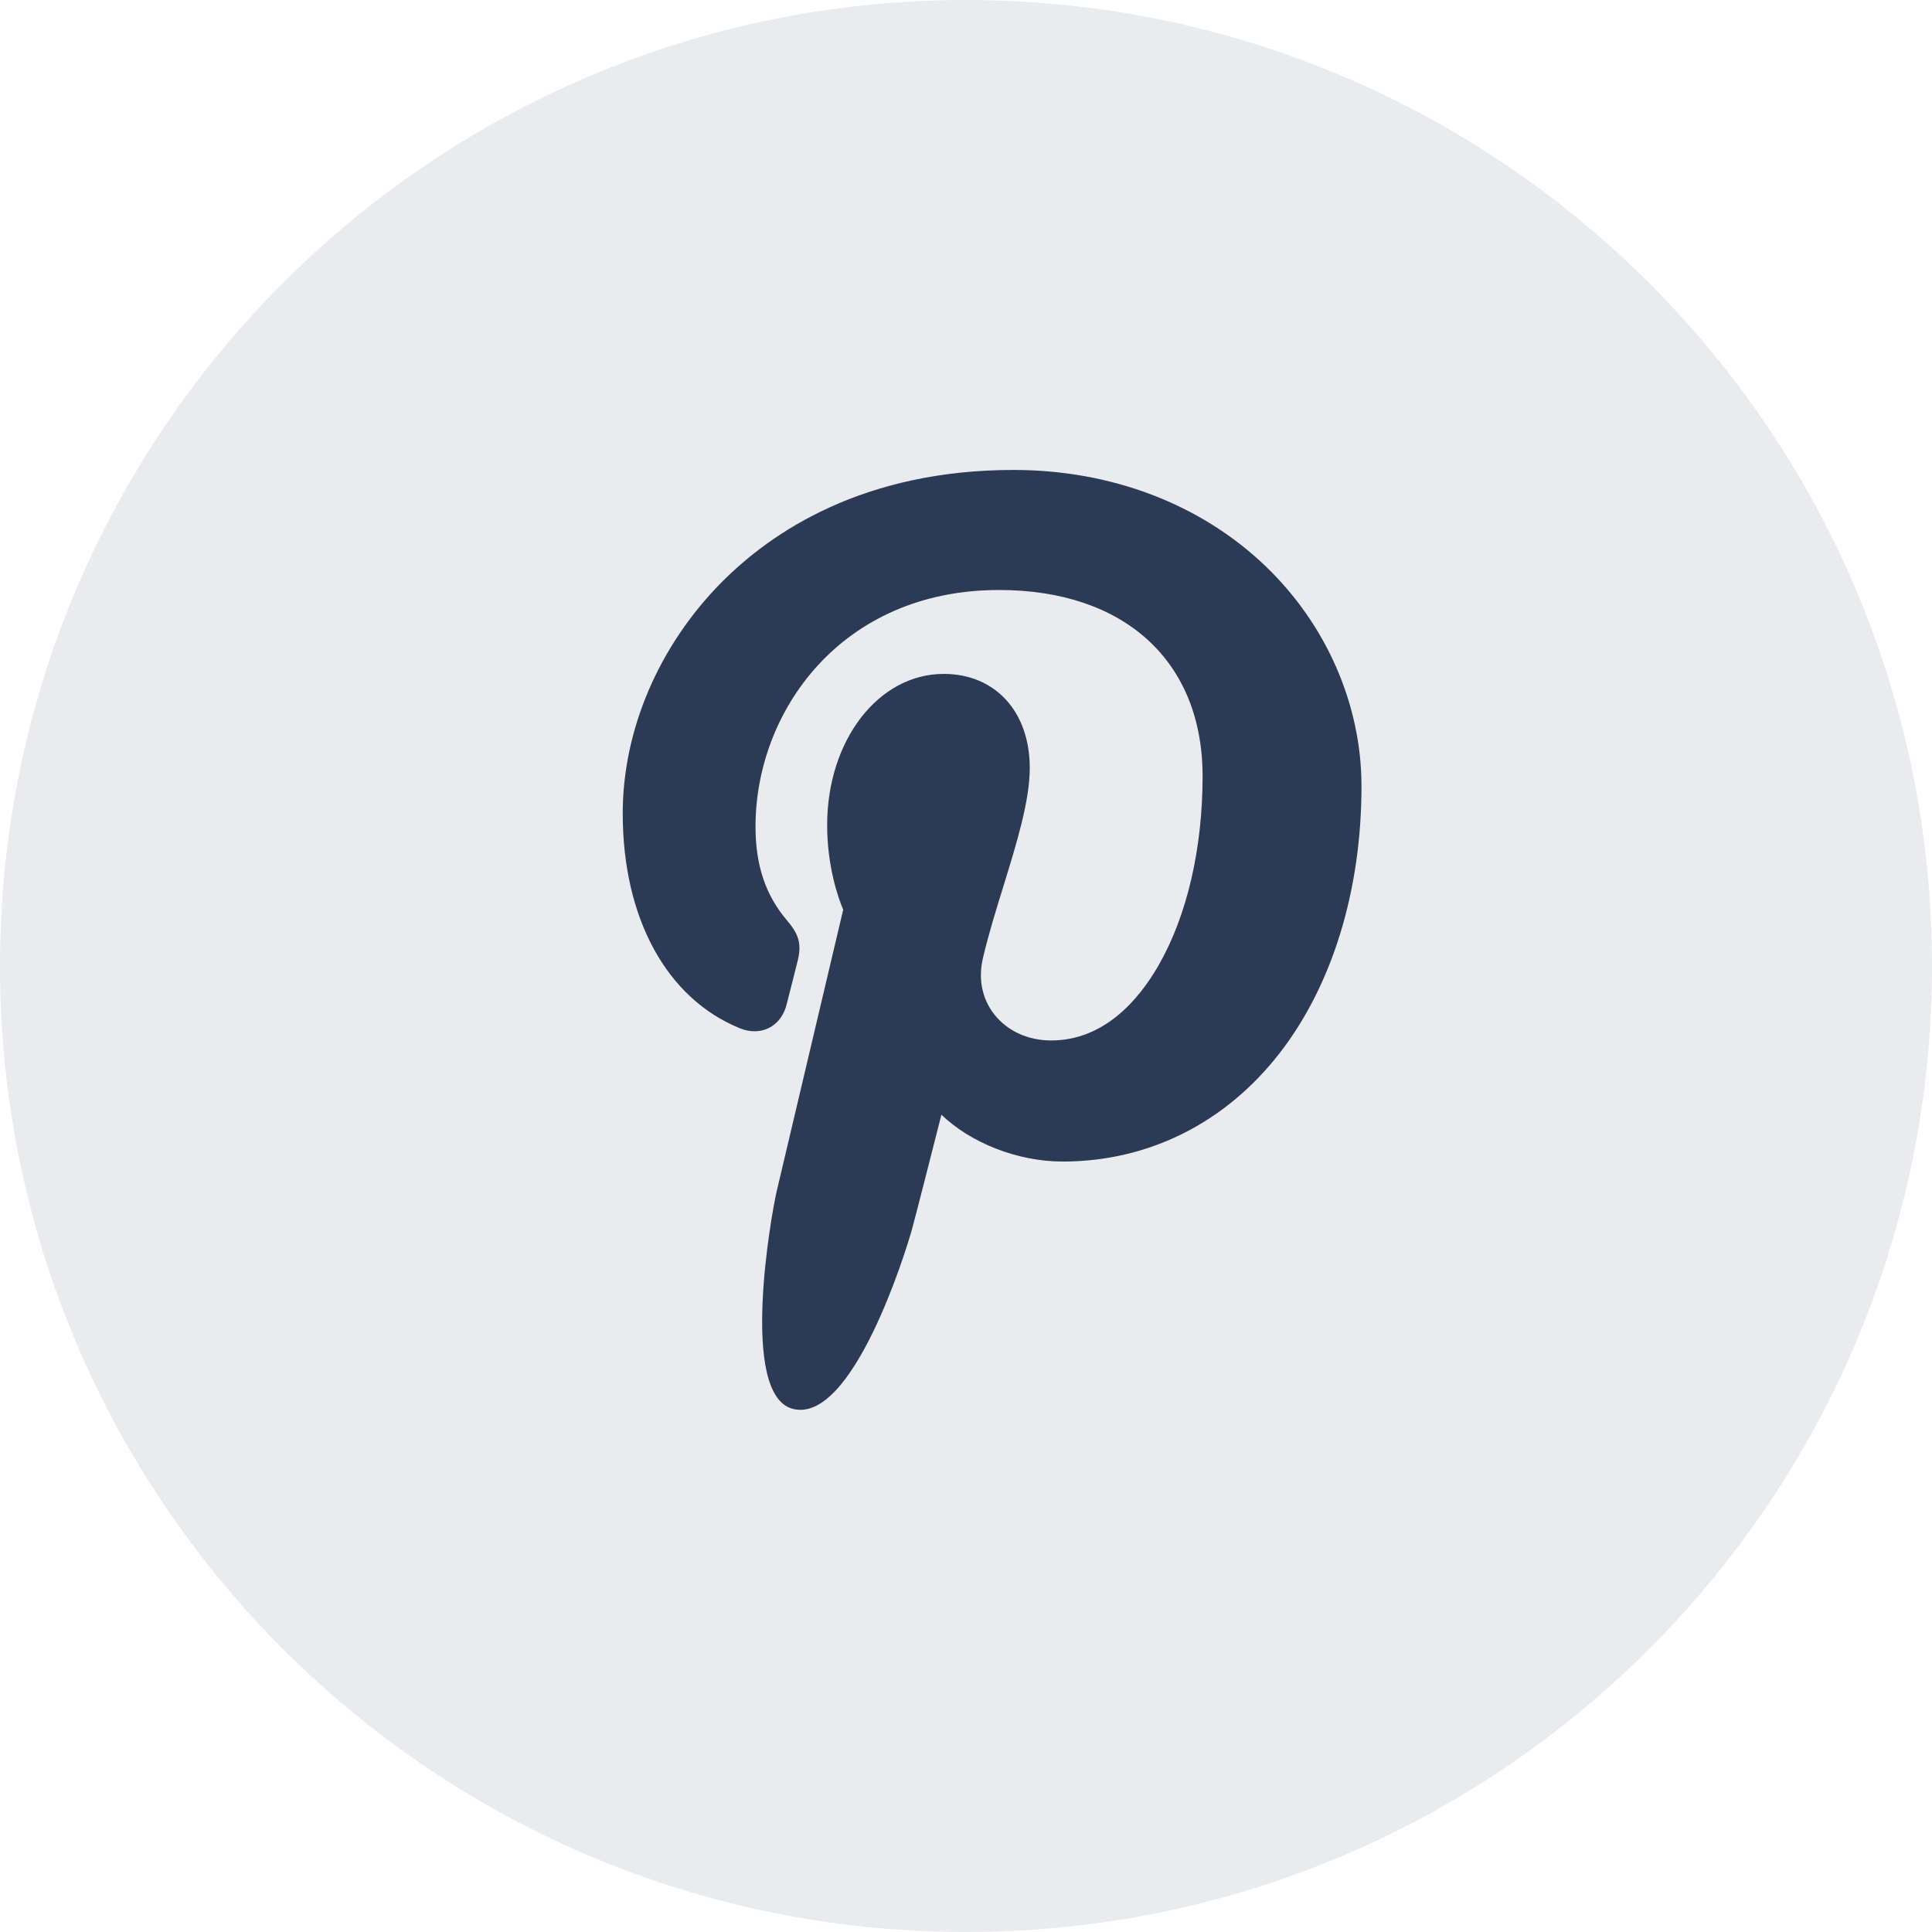
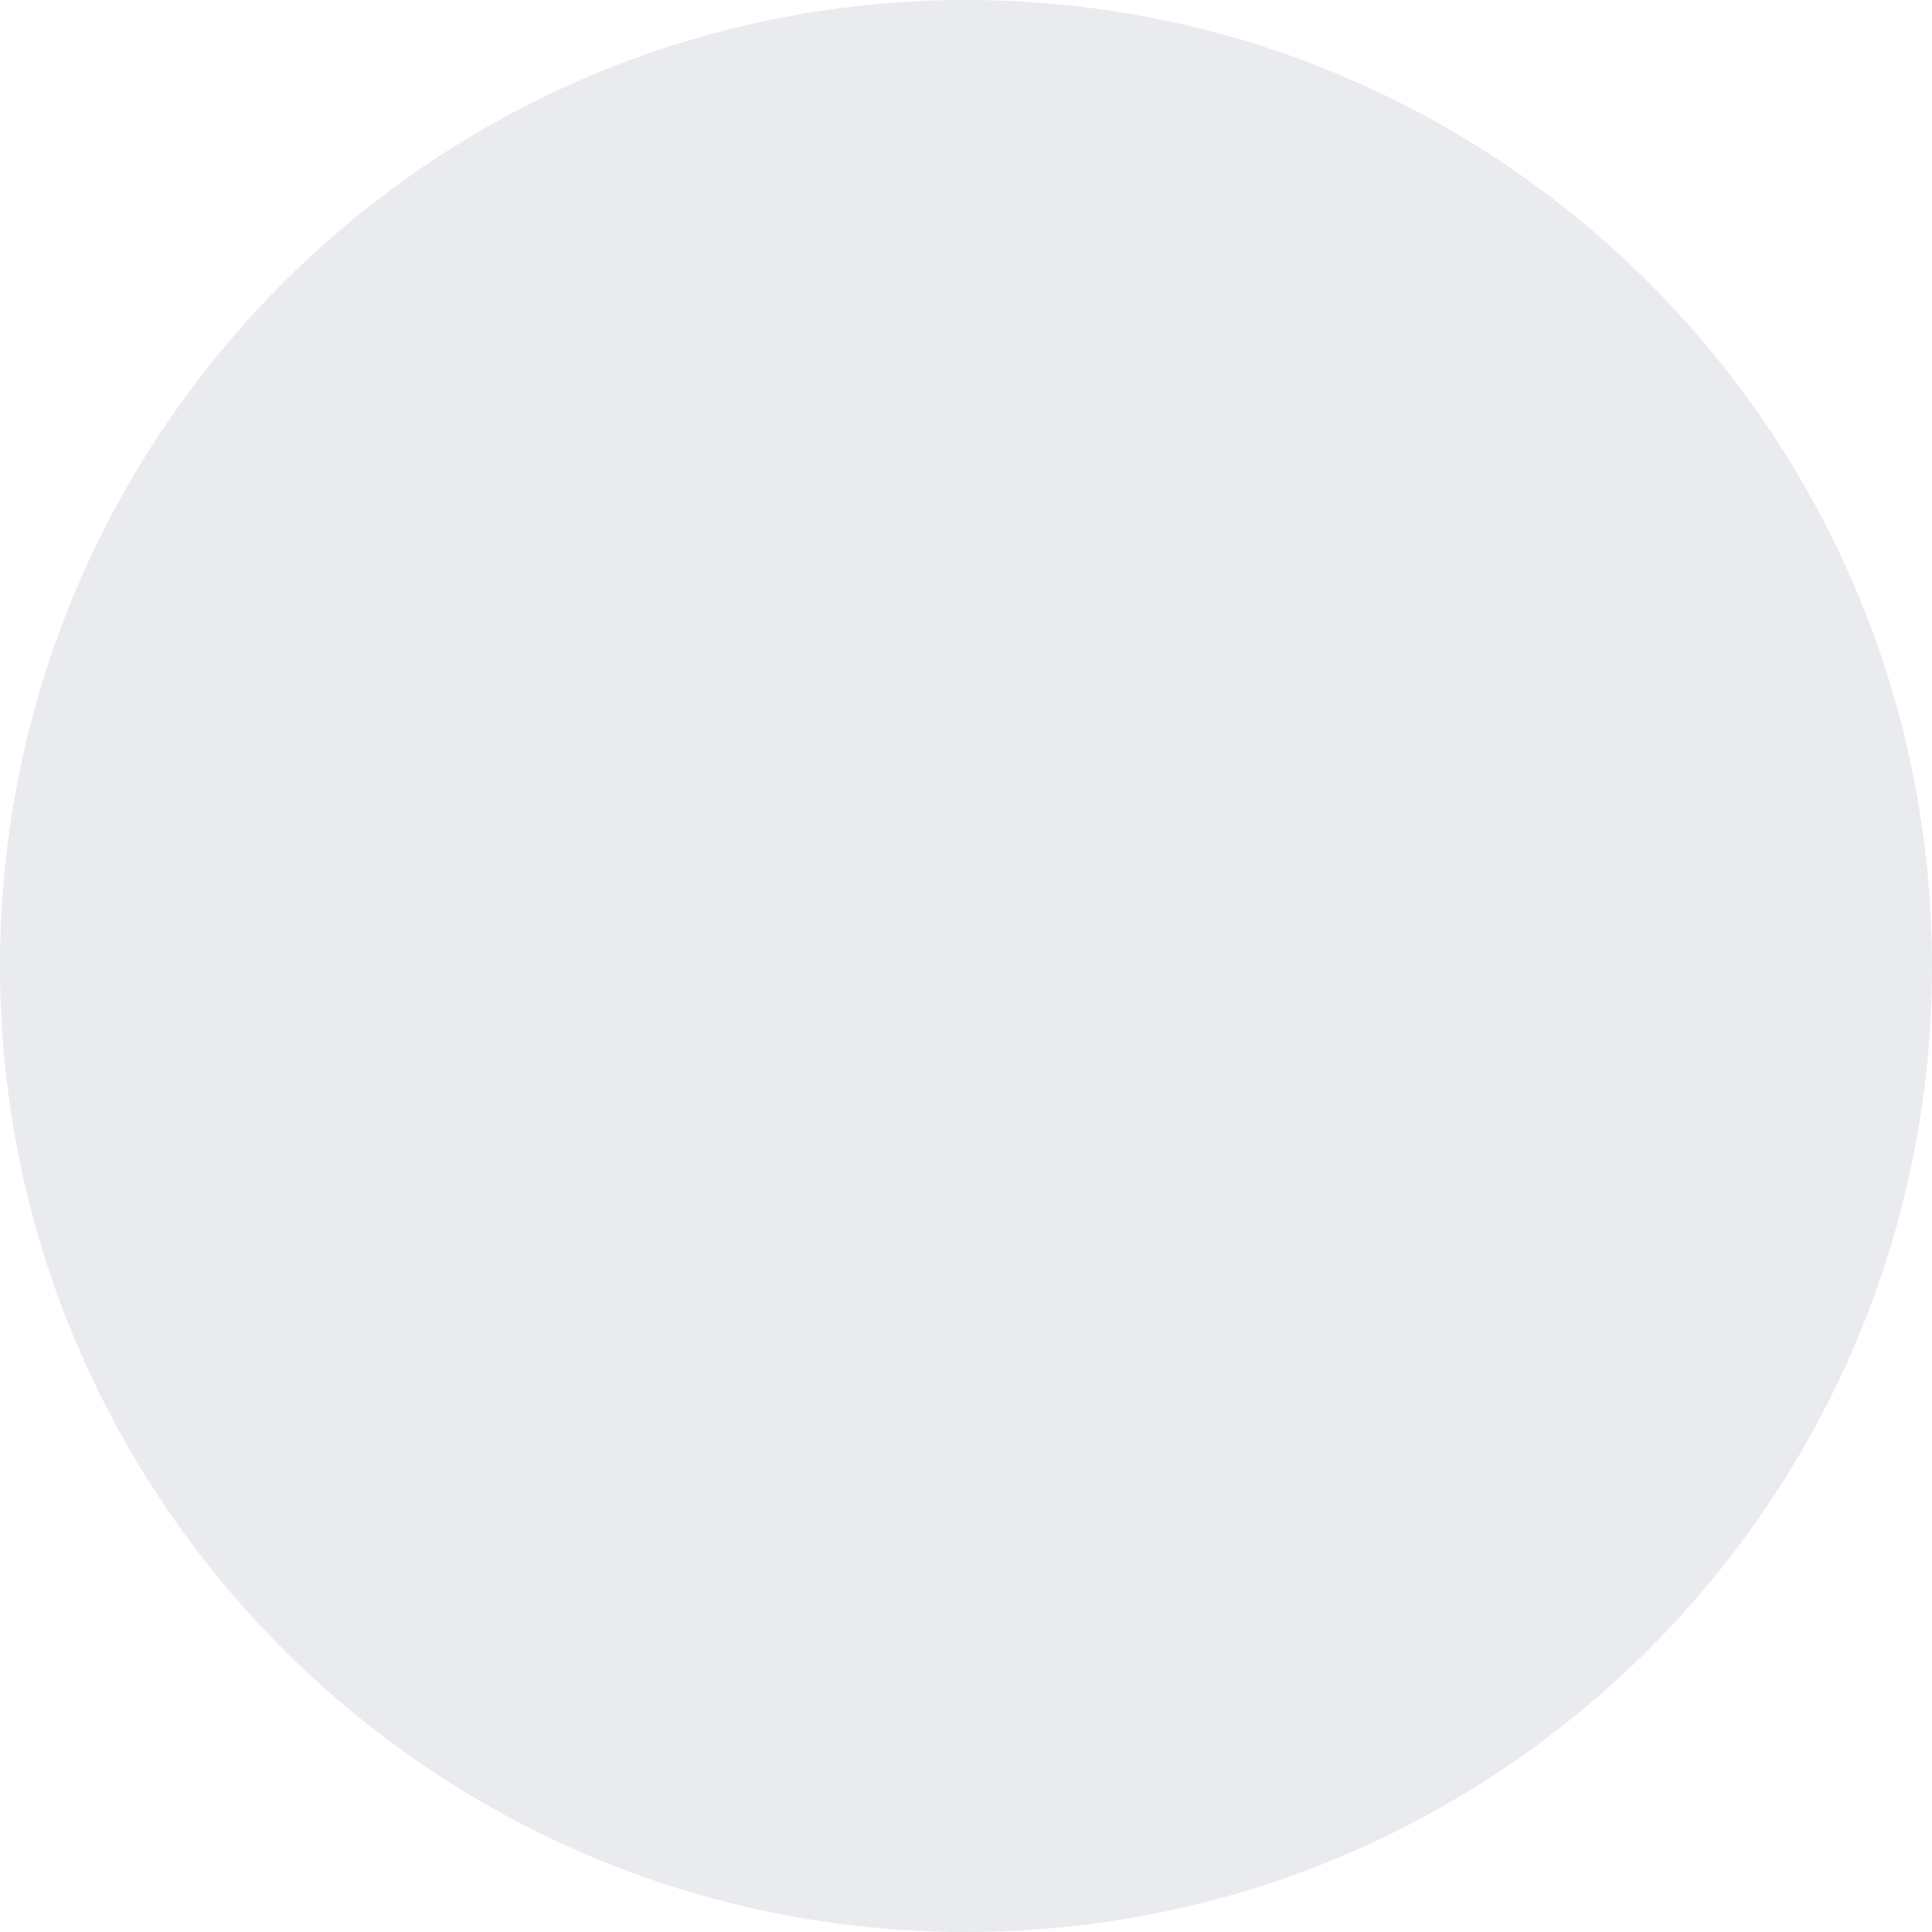
<svg xmlns="http://www.w3.org/2000/svg" width="37" height="37" viewBox="0 0 37 37" fill="none">
  <path opacity="0.1" fill-rule="evenodd" clip-rule="evenodd" d="M0 18.5C0 8.283 8.283 0 18.5 0C28.717 0 37 8.283 37 18.5C37 28.717 28.717 37 18.5 37C8.283 37 0 28.717 0 18.5Z" fill="#2C3B55" />
-   <path d="M24.239 10.845C23 9.655 21.285 9 19.411 9C16.547 9 14.787 10.174 13.813 11.158C12.614 12.372 11.926 13.983 11.926 15.579C11.926 17.582 12.764 19.12 14.168 19.692C14.262 19.731 14.357 19.75 14.45 19.75C14.746 19.75 14.981 19.556 15.062 19.246C15.109 19.067 15.219 18.628 15.267 18.437C15.369 18.06 15.286 17.878 15.063 17.616C14.658 17.135 14.469 16.567 14.469 15.828C14.469 13.633 16.103 11.299 19.134 11.299C21.538 11.299 23.031 12.666 23.031 14.865C23.031 16.253 22.732 17.539 22.189 18.485C21.812 19.143 21.148 19.926 20.129 19.926C19.689 19.926 19.293 19.745 19.044 19.43C18.808 19.132 18.73 18.746 18.825 18.345C18.932 17.891 19.078 17.418 19.22 16.961C19.477 16.125 19.721 15.336 19.721 14.706C19.721 13.629 19.059 12.906 18.074 12.906C16.822 12.906 15.841 14.178 15.841 15.801C15.841 16.597 16.052 17.193 16.148 17.422C15.991 18.09 15.053 22.063 14.875 22.812C14.772 23.25 14.153 26.704 15.178 26.98C16.33 27.289 17.36 23.925 17.465 23.545C17.549 23.235 17.847 22.066 18.029 21.348C18.585 21.883 19.48 22.245 20.351 22.245C21.994 22.245 23.471 21.506 24.51 20.164C25.518 18.863 26.074 17.049 26.074 15.057C26.074 13.499 25.405 11.964 24.239 10.845Z" fill="#2C3B55" />
</svg>